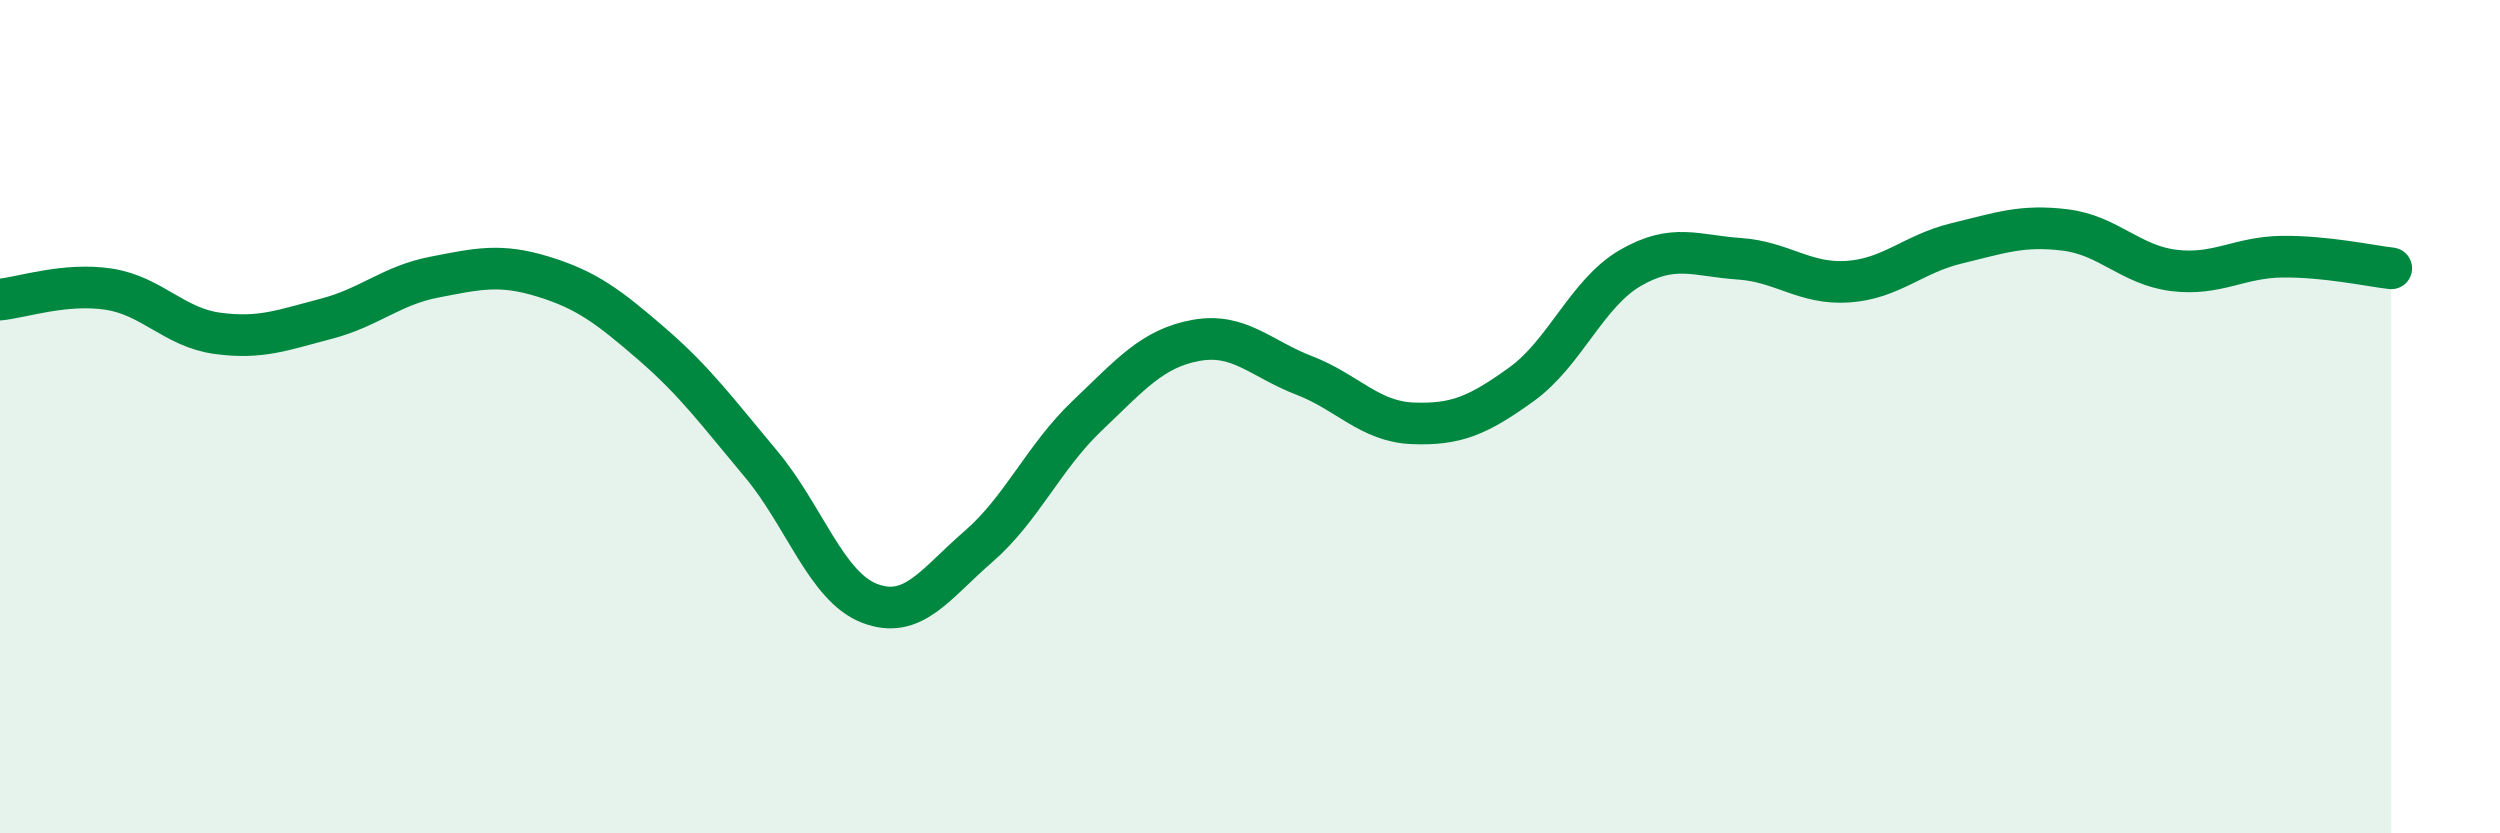
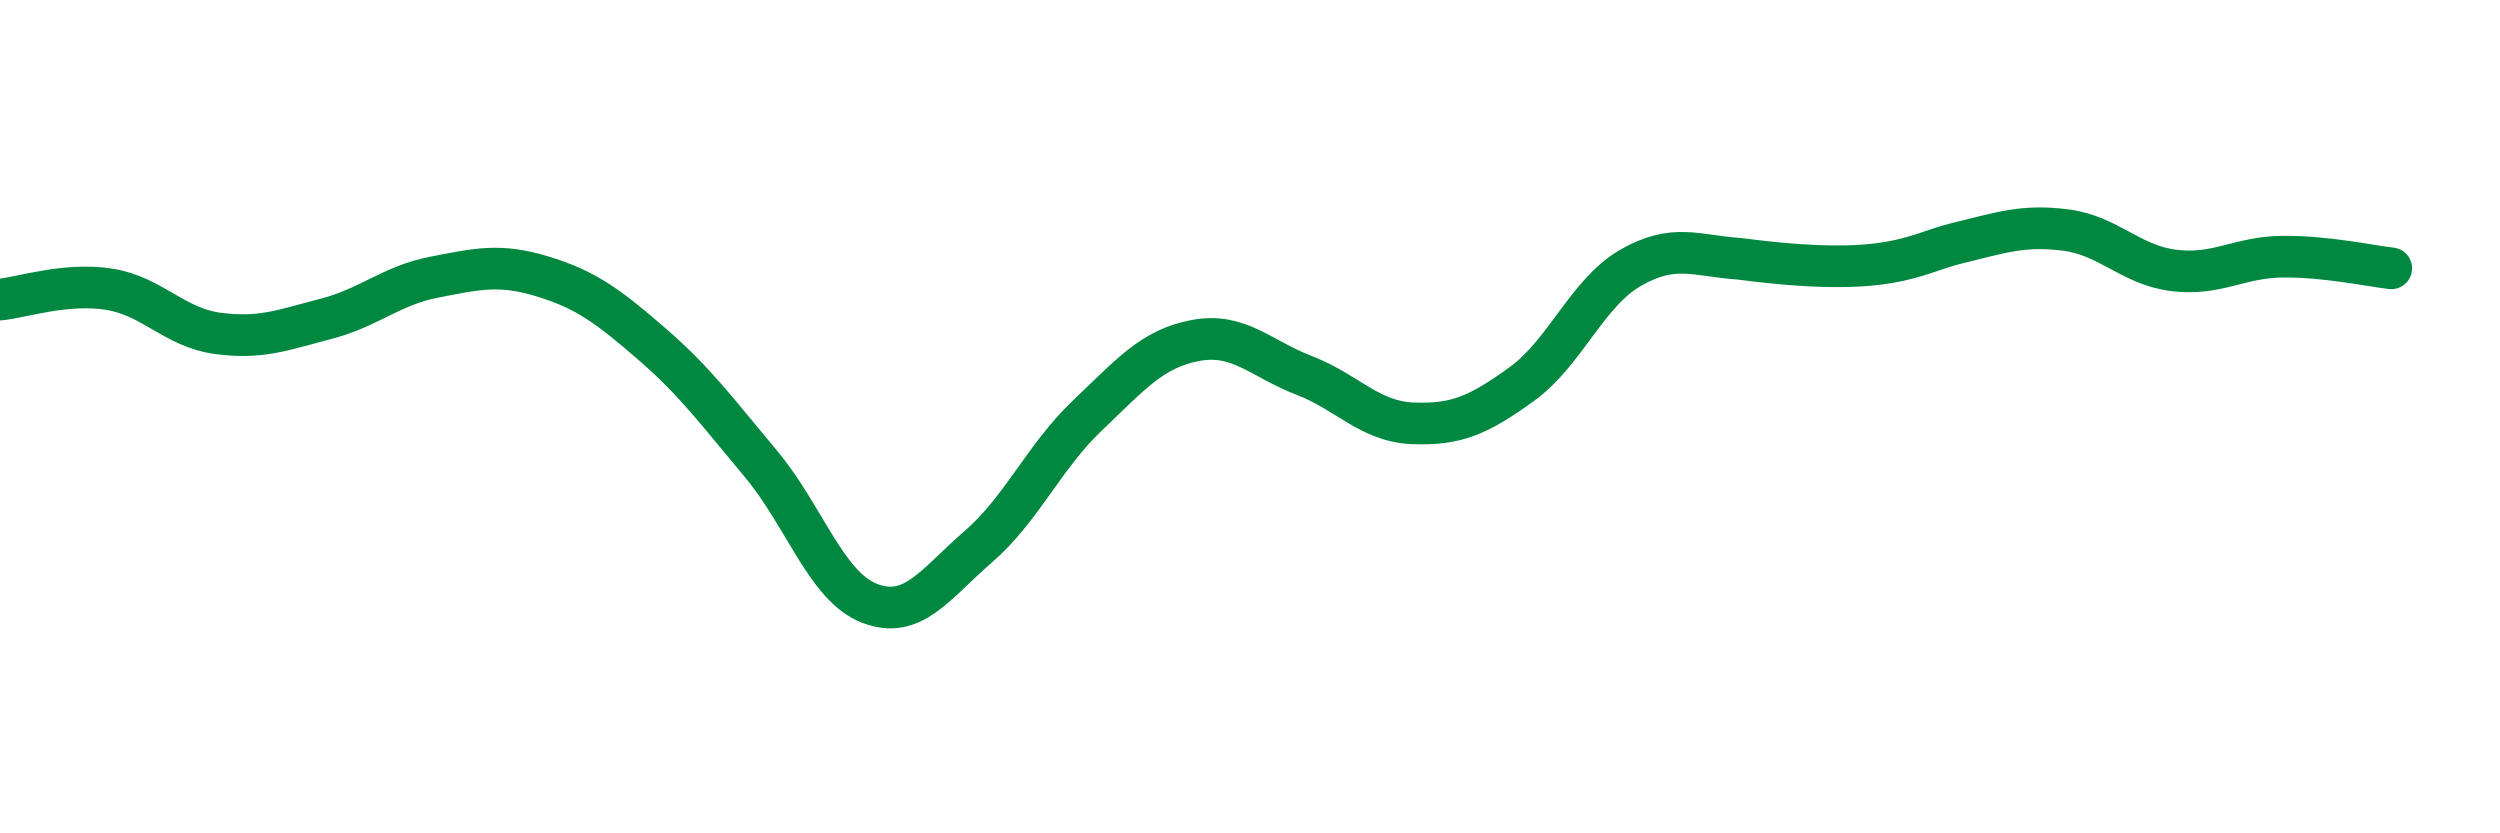
<svg xmlns="http://www.w3.org/2000/svg" width="60" height="20" viewBox="0 0 60 20">
-   <path d="M 0,7.19 C 0.52,7.14 1.57,6.78 2.61,6.94 C 3.65,7.1 4.18,7.86 5.22,8 C 6.26,8.14 6.79,7.92 7.83,7.65 C 8.87,7.38 9.39,6.85 10.43,6.65 C 11.47,6.45 12,6.32 13.04,6.64 C 14.08,6.96 14.61,7.36 15.65,8.26 C 16.69,9.16 17.22,9.89 18.26,11.13 C 19.3,12.37 19.83,14.08 20.87,14.48 C 21.91,14.88 22.44,14.02 23.48,13.12 C 24.52,12.22 25.05,10.97 26.09,9.98 C 27.13,8.99 27.66,8.36 28.7,8.17 C 29.74,7.98 30.26,8.61 31.3,9.01 C 32.34,9.41 32.87,10.12 33.91,10.16 C 34.95,10.2 35.48,9.97 36.52,9.22 C 37.56,8.47 38.09,7.03 39.13,6.43 C 40.17,5.83 40.7,6.14 41.74,6.21 C 42.78,6.28 43.31,6.83 44.35,6.76 C 45.39,6.69 45.92,6.09 46.96,5.84 C 48,5.59 48.53,5.39 49.57,5.52 C 50.61,5.65 51.13,6.36 52.17,6.49 C 53.21,6.62 53.74,6.17 54.78,6.16 C 55.82,6.15 56.87,6.38 57.39,6.44L57.39 20L0 20Z" fill="#008740" opacity="0.1" stroke-linecap="round" stroke-linejoin="round" />
-   <path d="M 0,7.19 C 0.52,7.14 1.57,6.78 2.61,6.94 C 3.65,7.1 4.18,7.86 5.22,8 C 6.26,8.14 6.79,7.92 7.83,7.65 C 8.87,7.38 9.39,6.85 10.43,6.65 C 11.47,6.45 12,6.32 13.04,6.64 C 14.08,6.96 14.61,7.36 15.65,8.26 C 16.69,9.16 17.22,9.89 18.26,11.13 C 19.3,12.37 19.83,14.08 20.87,14.48 C 21.91,14.88 22.44,14.02 23.48,13.12 C 24.52,12.22 25.05,10.97 26.09,9.98 C 27.13,8.99 27.66,8.36 28.7,8.17 C 29.74,7.98 30.26,8.61 31.3,9.01 C 32.34,9.41 32.87,10.12 33.91,10.16 C 34.95,10.2 35.48,9.97 36.52,9.22 C 37.56,8.47 38.09,7.03 39.13,6.43 C 40.17,5.83 40.7,6.14 41.74,6.21 C 42.78,6.28 43.31,6.83 44.35,6.76 C 45.39,6.69 45.92,6.09 46.96,5.84 C 48,5.59 48.53,5.39 49.57,5.52 C 50.61,5.65 51.13,6.36 52.17,6.49 C 53.21,6.62 53.74,6.17 54.78,6.16 C 55.82,6.15 56.87,6.38 57.39,6.44" stroke="#008740" stroke-width="1" fill="none" stroke-linecap="round" stroke-linejoin="round" />
+   <path d="M 0,7.19 C 0.52,7.14 1.57,6.78 2.61,6.94 C 3.65,7.1 4.18,7.86 5.22,8 C 6.26,8.14 6.79,7.92 7.83,7.65 C 8.87,7.38 9.39,6.85 10.43,6.65 C 11.47,6.45 12,6.32 13.04,6.64 C 14.08,6.96 14.61,7.36 15.65,8.26 C 16.69,9.16 17.22,9.89 18.26,11.13 C 19.3,12.37 19.83,14.08 20.87,14.48 C 21.91,14.88 22.44,14.02 23.48,13.12 C 24.52,12.22 25.05,10.97 26.09,9.98 C 27.13,8.99 27.66,8.36 28.7,8.17 C 29.74,7.98 30.26,8.61 31.3,9.01 C 32.34,9.41 32.87,10.12 33.91,10.16 C 34.95,10.2 35.48,9.97 36.52,9.22 C 37.56,8.47 38.09,7.03 39.13,6.43 C 40.17,5.83 40.7,6.14 41.74,6.21 C 45.39,6.69 45.92,6.09 46.96,5.84 C 48,5.59 48.53,5.39 49.57,5.52 C 50.61,5.65 51.13,6.36 52.17,6.49 C 53.21,6.62 53.74,6.17 54.78,6.16 C 55.82,6.15 56.87,6.38 57.39,6.44" stroke="#008740" stroke-width="1" fill="none" stroke-linecap="round" stroke-linejoin="round" />
</svg>